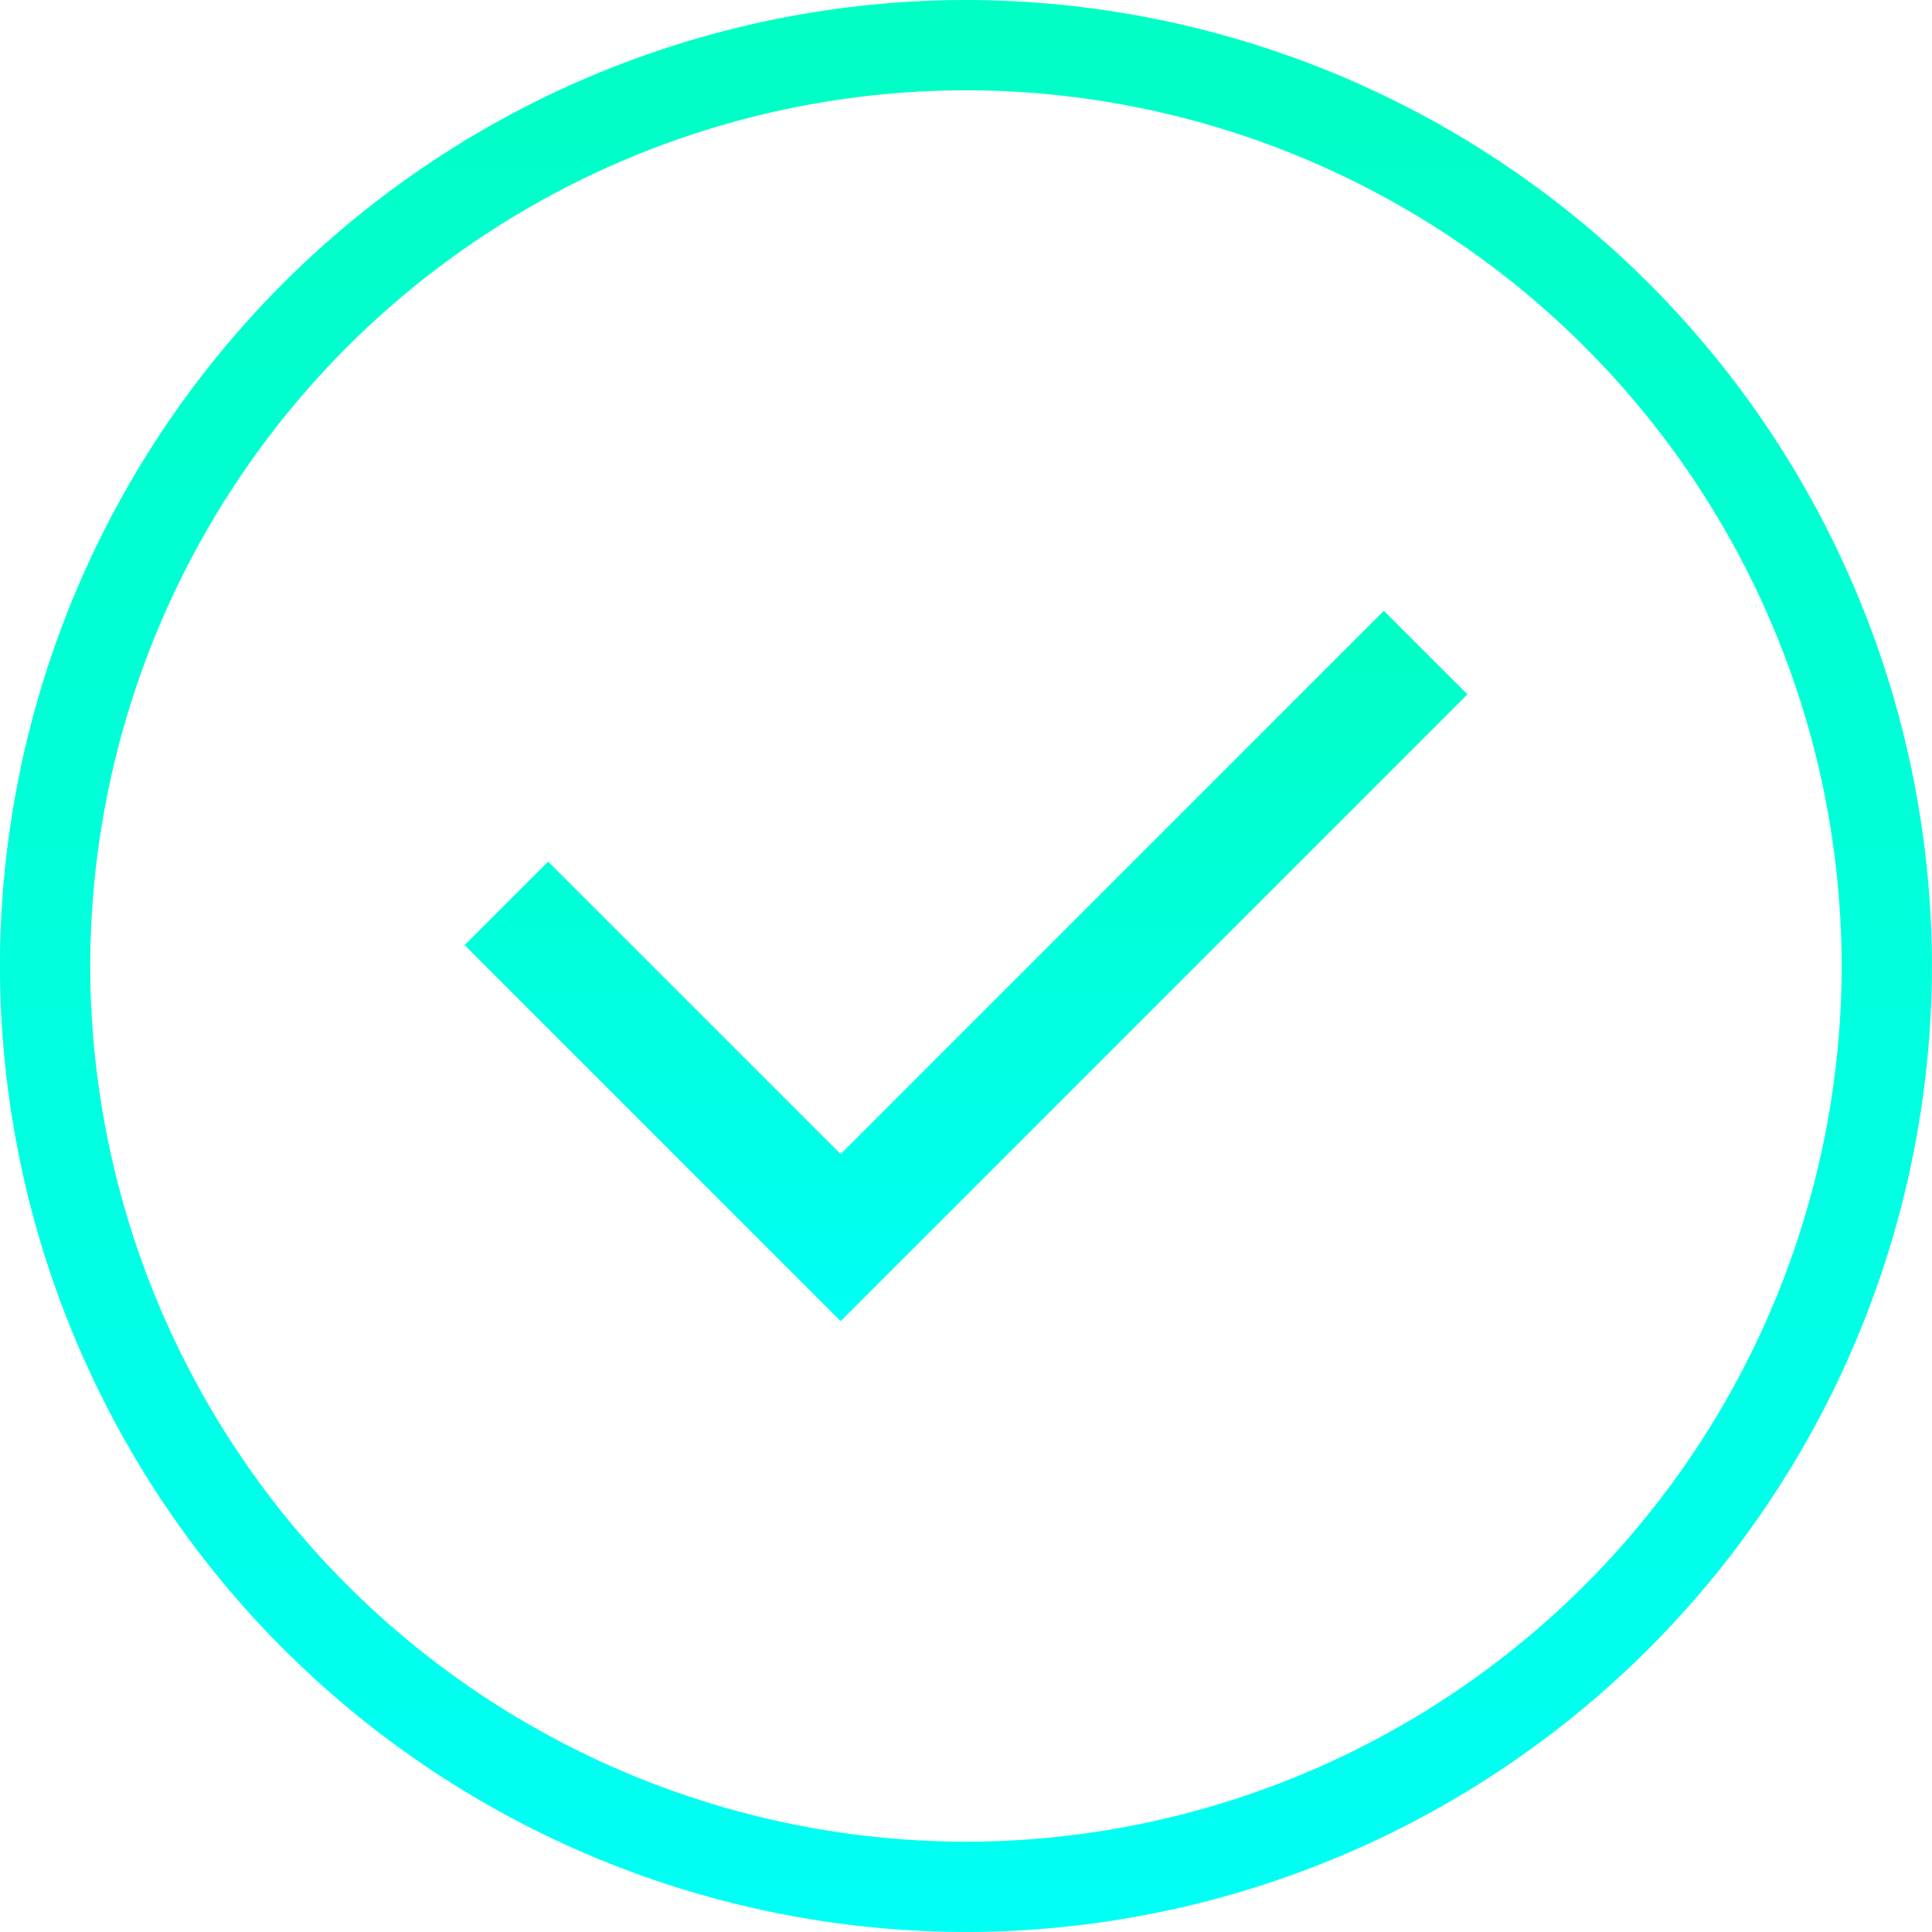
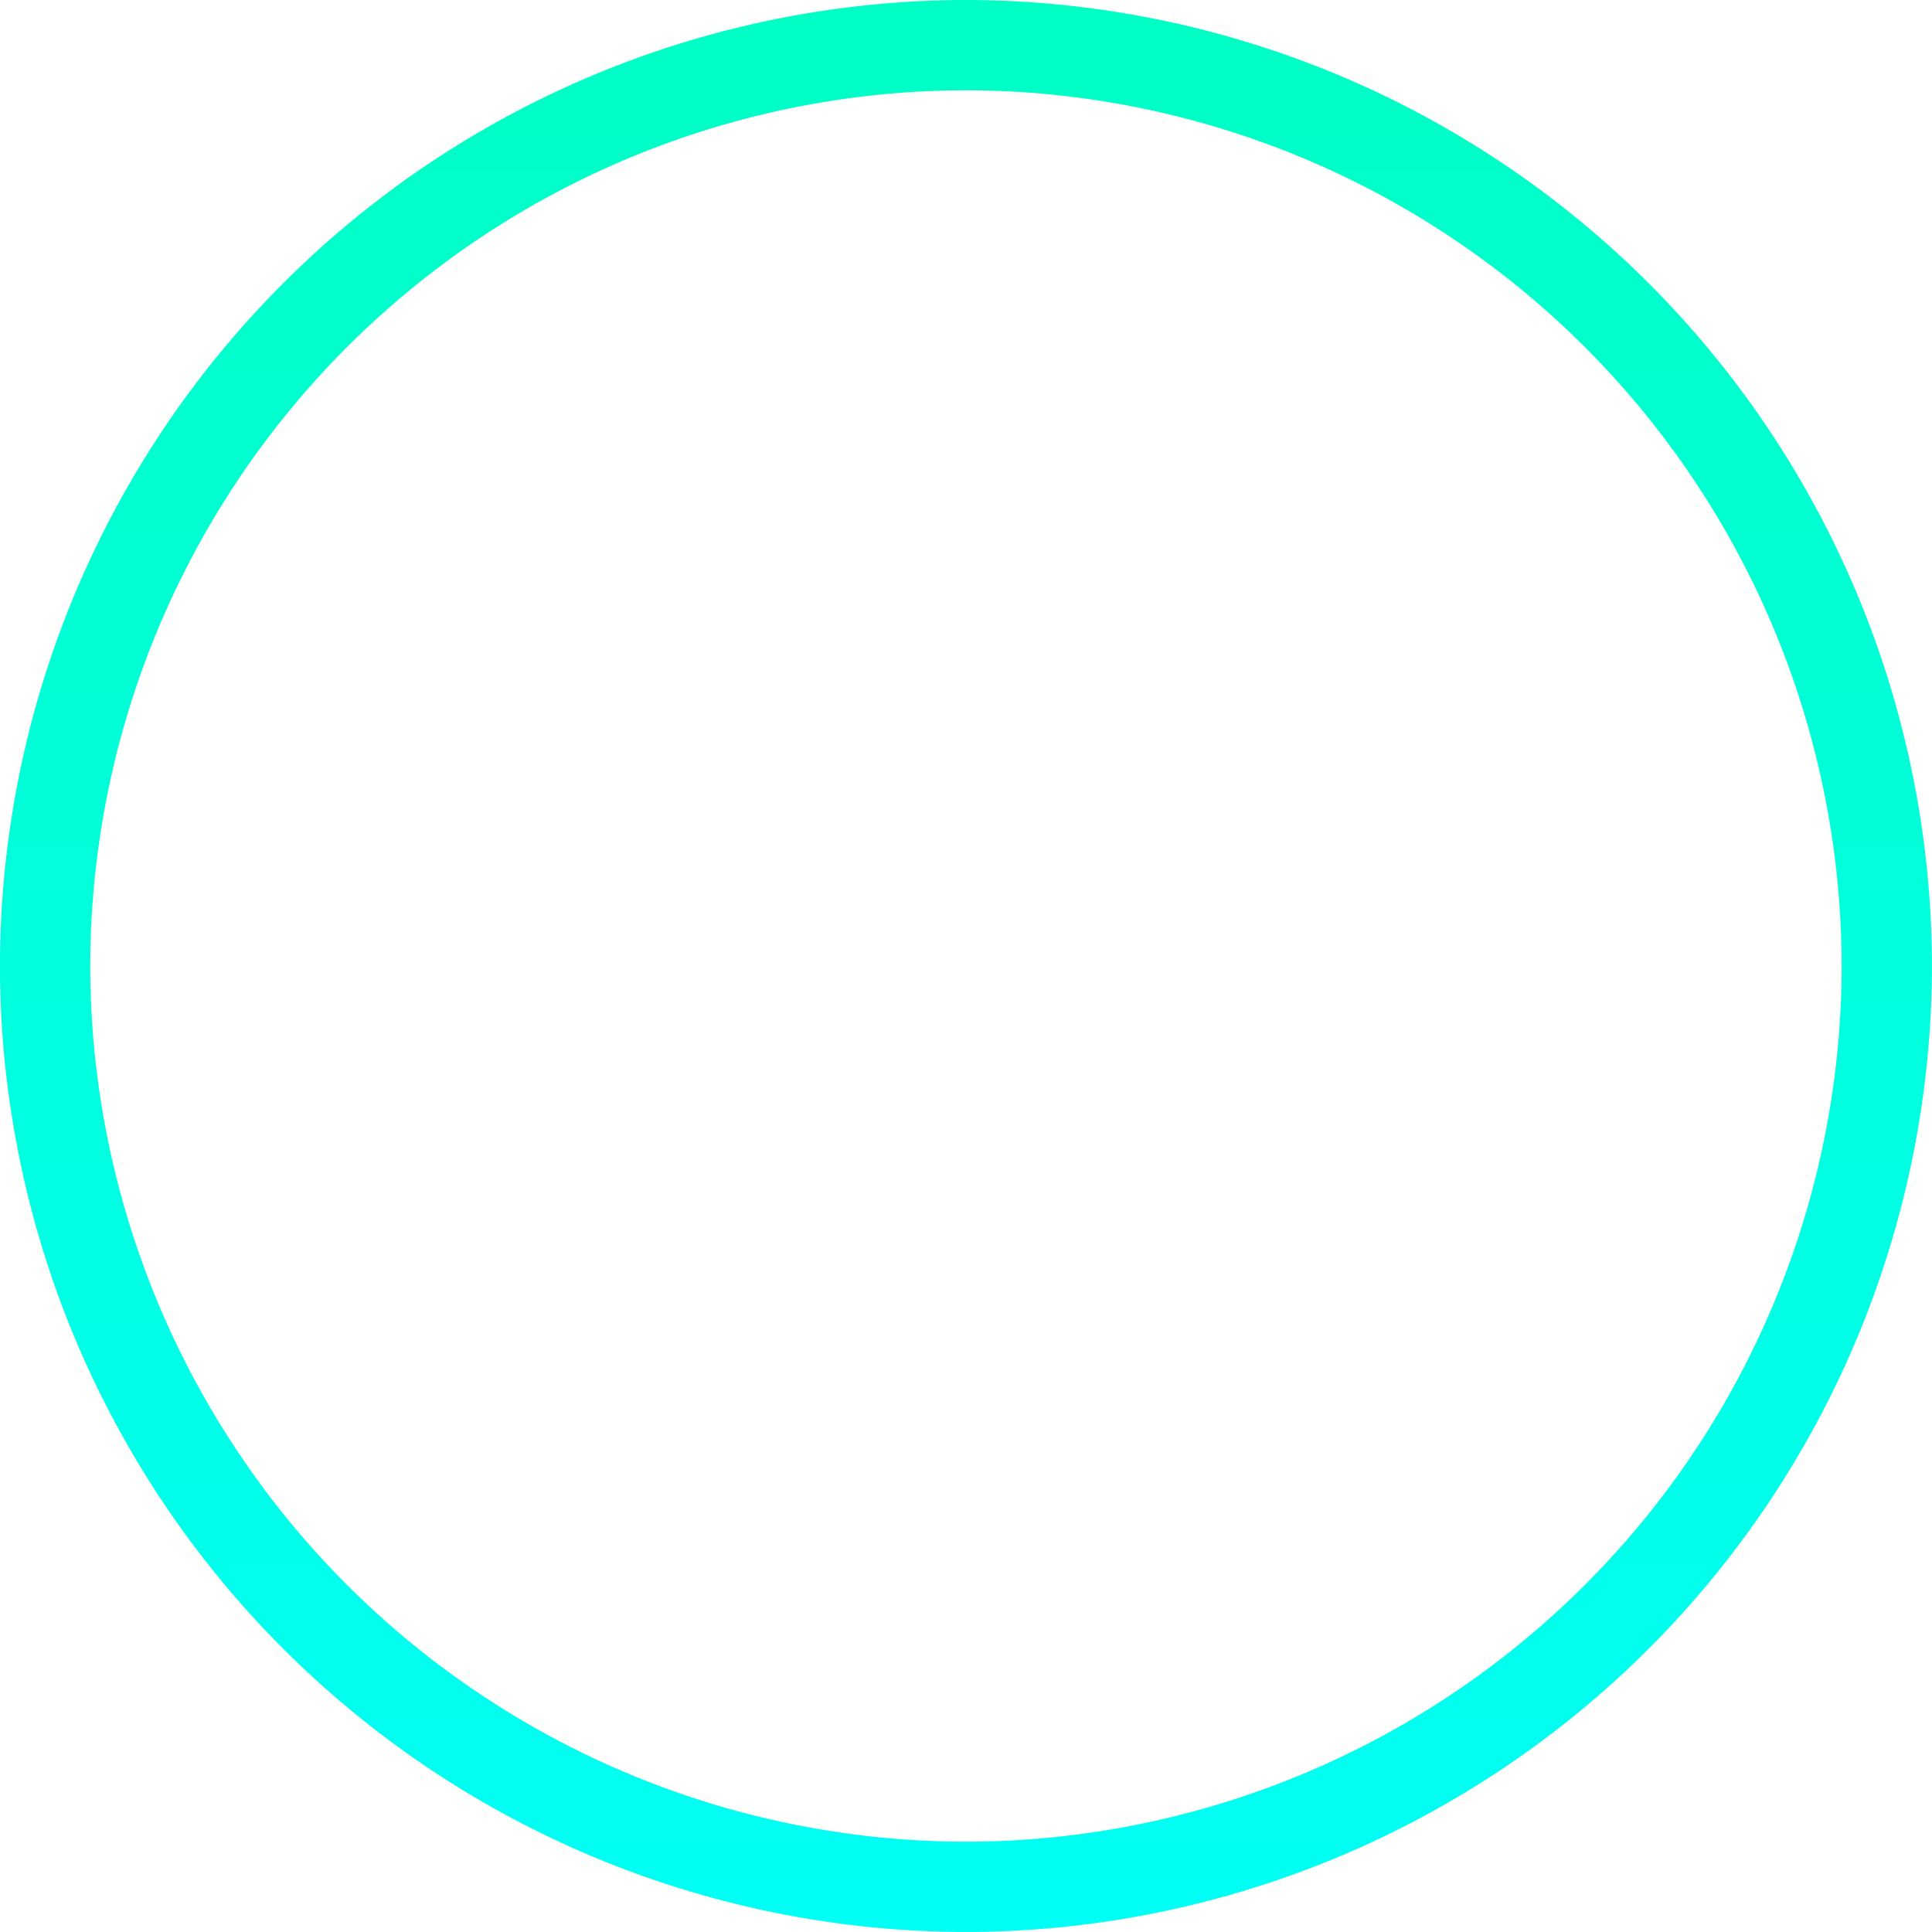
<svg xmlns="http://www.w3.org/2000/svg" width="103.497" height="103.495" viewBox="0 0 103.497 103.495">
  <defs>
    <linearGradient id="linear-gradient" x1="0.5" x2="0.5" y2="1" gradientUnits="objectBoundingBox">
      <stop offset="0" stop-color="#00ffc4" />
      <stop offset="1" stop-color="#00fff5" />
    </linearGradient>
  </defs>
  <g id="Grupo_2493" data-name="Grupo 2493" transform="translate(-1468.104 -258.881)">
    <path id="Caminho_26" data-name="Caminho 26" d="M-375.6,2229.21a51.806,51.806,0,0,0-51.749,51.749,51.807,51.807,0,0,0,51.749,51.747,51.807,51.807,0,0,0,51.748-51.747A51.806,51.806,0,0,0-375.6,2229.21Zm46.912,51.749a46.966,46.966,0,0,1-46.912,46.911,46.966,46.966,0,0,1-46.912-46.911,46.965,46.965,0,0,1,46.912-46.912,46.964,46.964,0,0,1,46.911,46.919Z" transform="translate(1895.45 -1970.329)" fill="url(#linear-gradient)" />
-     <path id="Caminho_168" data-name="Caminho 168" d="M23.78,35.078l29.1-29.1,4.479,4.476L23.78,44.03,3.636,23.885,8.112,19.41Z" transform="translate(1489.356 285.625)" fill="url(#linear-gradient)" />
  </g>
</svg>